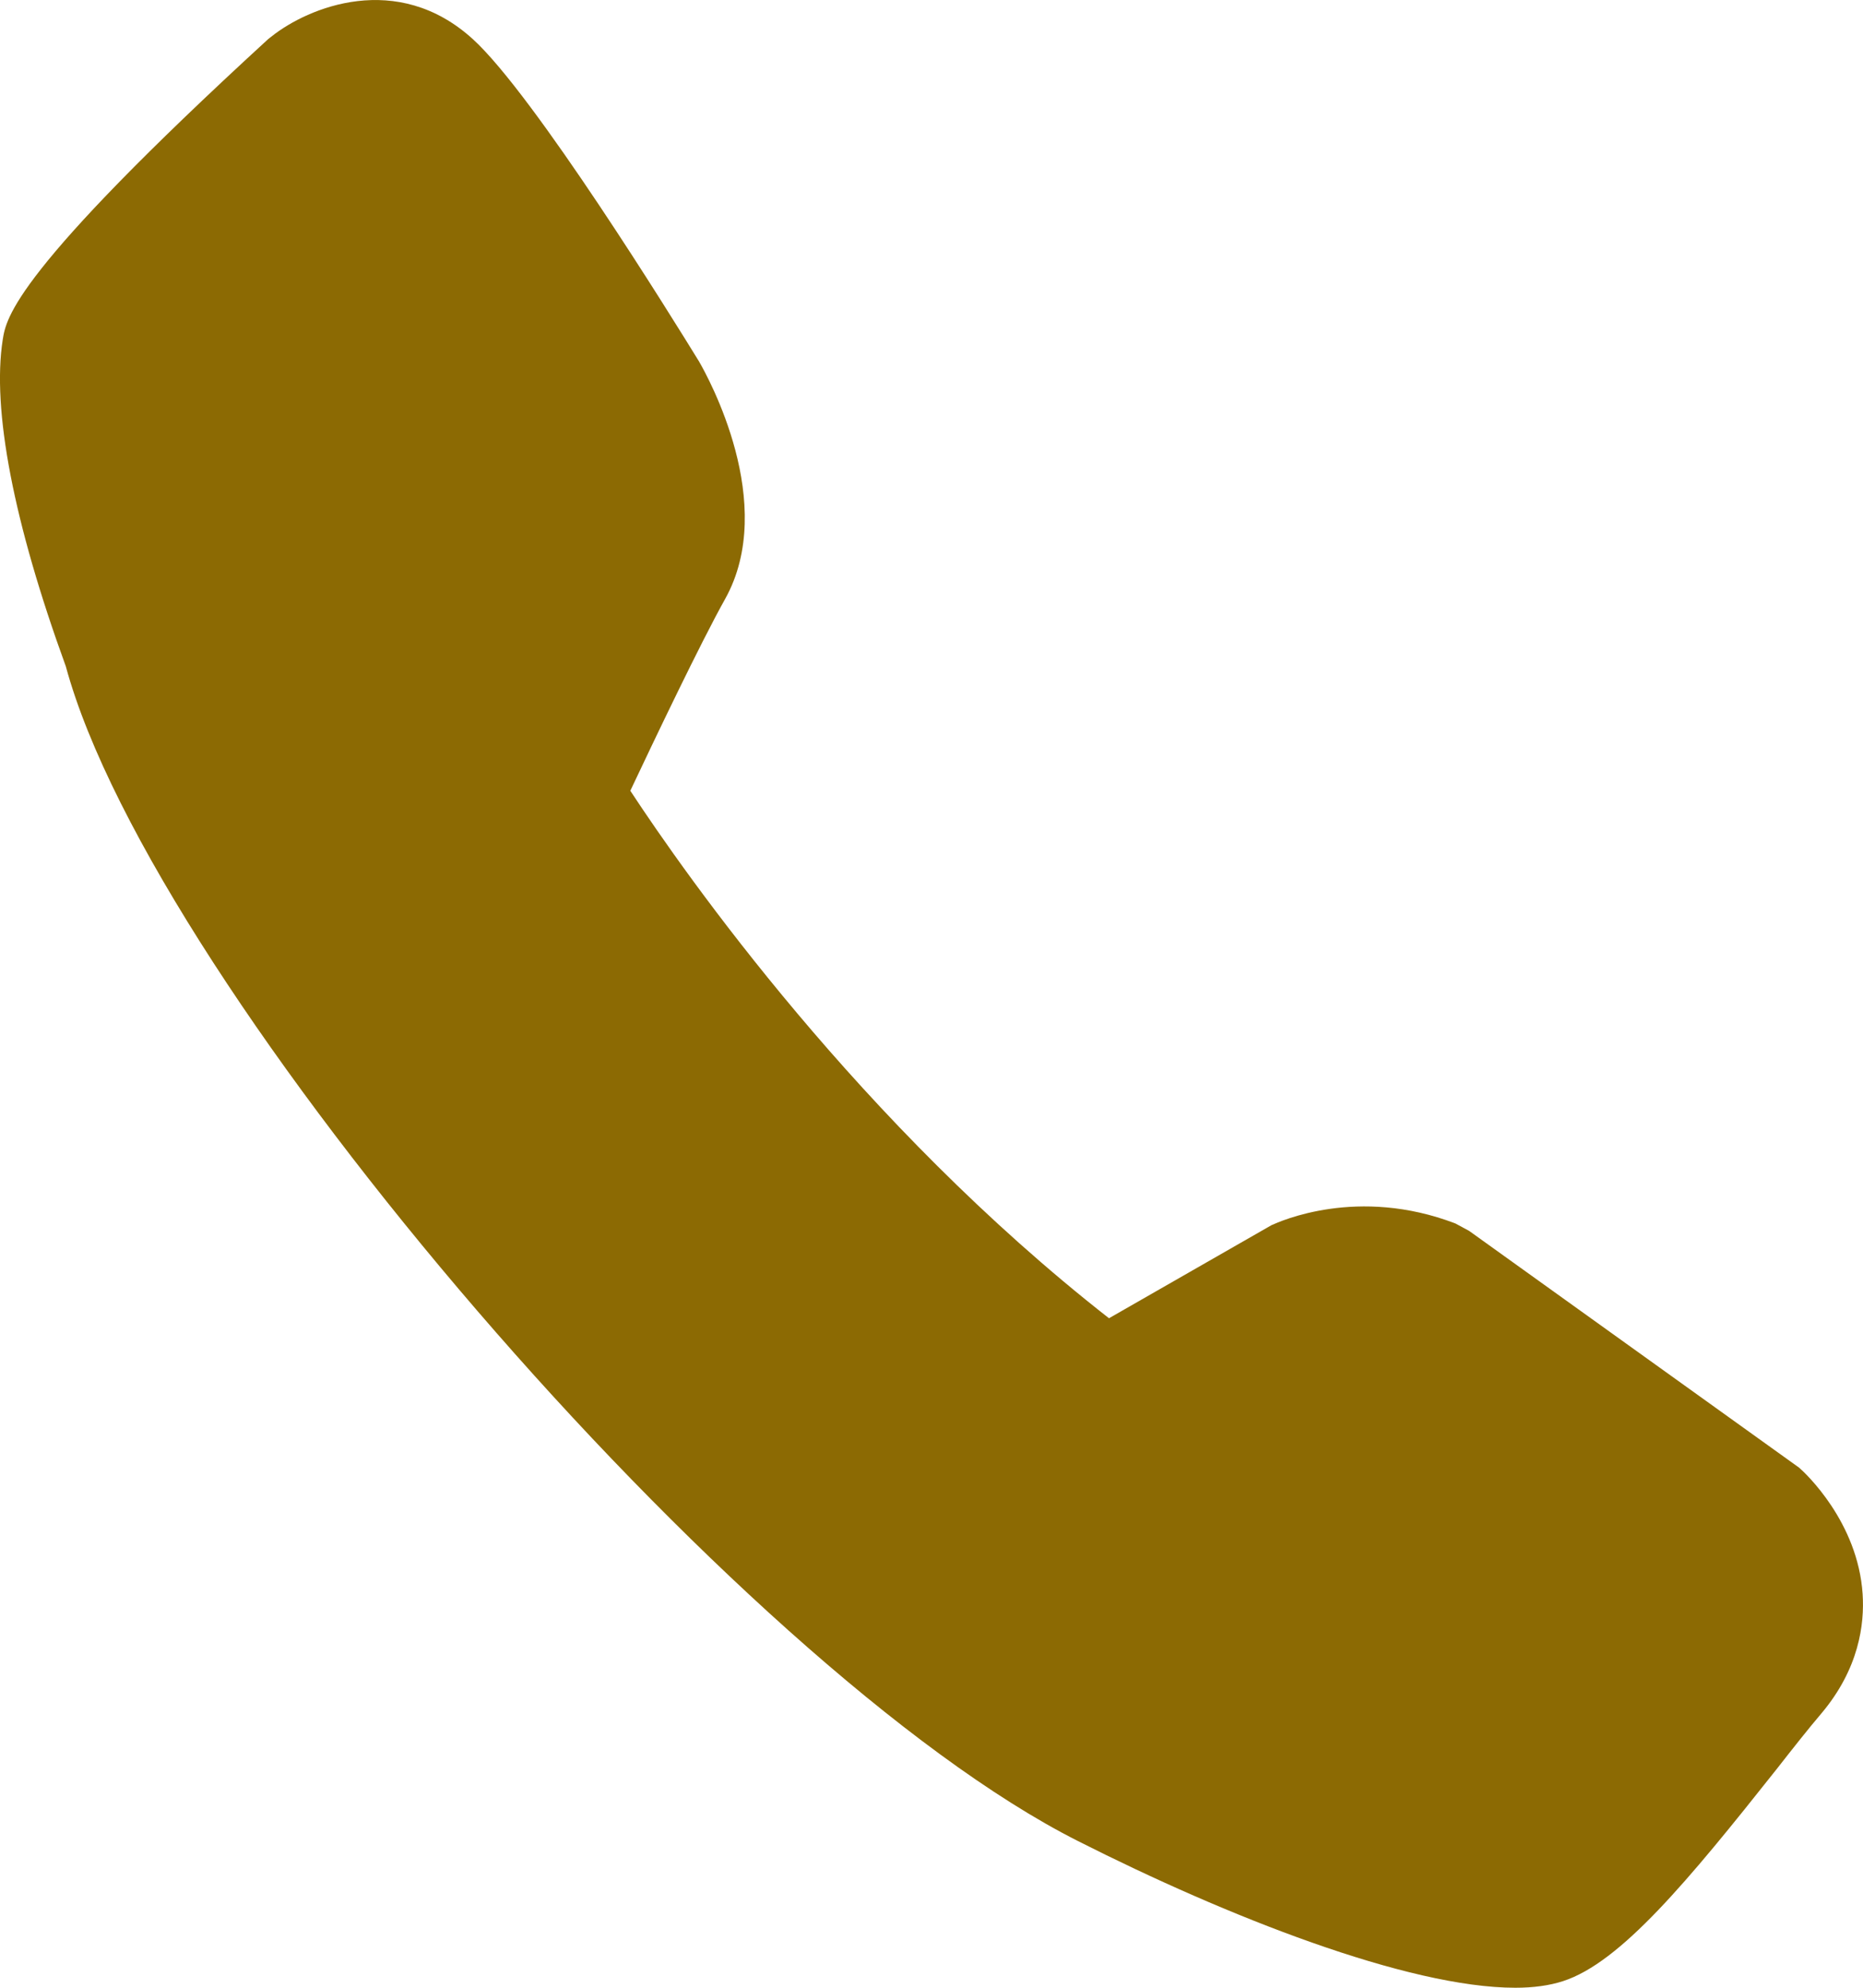
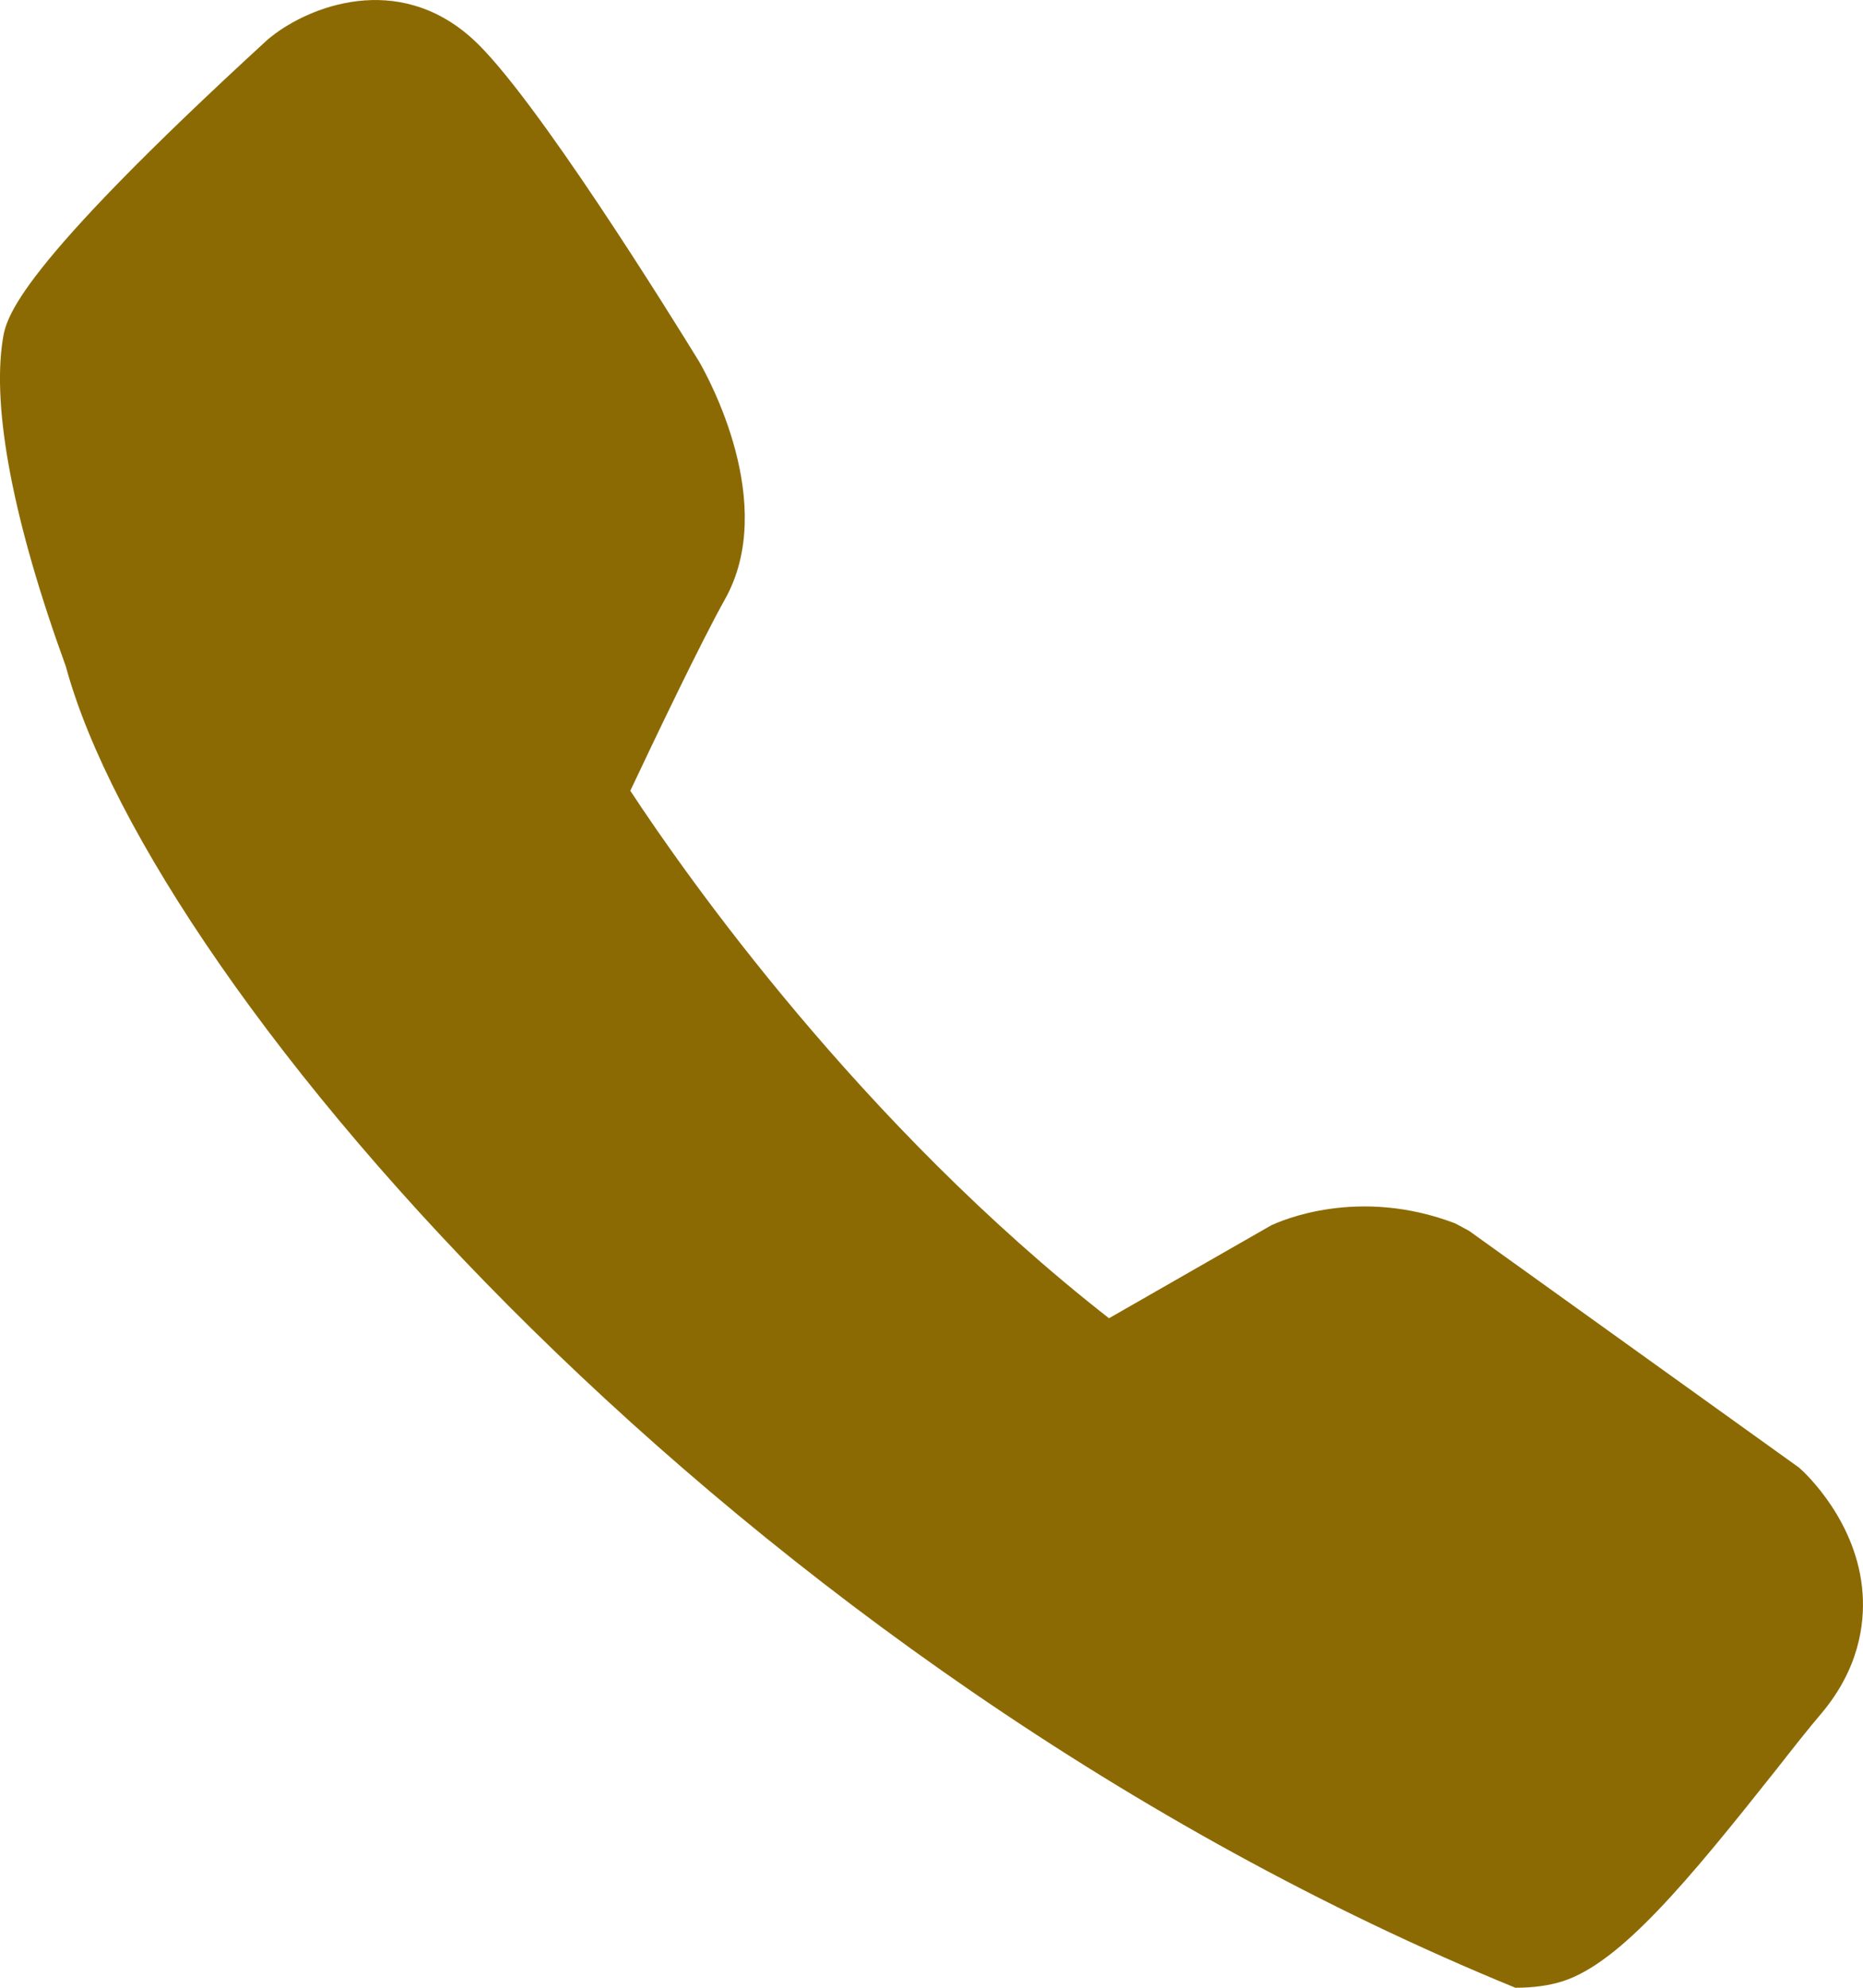
<svg xmlns="http://www.w3.org/2000/svg" width="15" height="16" viewBox="0 0 15 16" fill="none">
-   <path fill-rule="evenodd" clip-rule="evenodd" d="M12.201 16C11.334 16 9.872 15.423 8.677 14.818C5.941 13.436 1.238 7.973 0.53 5.364C0.109 4.207 -0.066 3.297 0.022 2.734C0.05 2.559 0.107 2.196 2.16 0.314L2.187 0.293C2.481 0.059 3.198 -0.238 3.806 0.314C4.3 0.762 5.411 2.556 5.628 2.909C5.701 3.035 6.266 4.056 5.838 4.822C5.64 5.176 5.27 5.952 5.075 6.365C5.523 7.047 6.925 9.044 8.929 10.611L10.237 9.862C10.306 9.831 10.931 9.547 11.718 9.848L11.829 9.908L14.486 11.814C14.535 11.856 14.959 12.251 14.997 12.831C15.013 13.073 14.968 13.433 14.664 13.793C14.565 13.909 14.441 14.066 14.304 14.241C13.589 15.143 13.048 15.797 12.584 15.947C12.476 15.982 12.347 16 12.201 16Z" fill="#8C6A03" />
+   <path fill-rule="evenodd" clip-rule="evenodd" d="M12.201 16C5.941 13.436 1.238 7.973 0.53 5.364C0.109 4.207 -0.066 3.297 0.022 2.734C0.05 2.559 0.107 2.196 2.16 0.314L2.187 0.293C2.481 0.059 3.198 -0.238 3.806 0.314C4.3 0.762 5.411 2.556 5.628 2.909C5.701 3.035 6.266 4.056 5.838 4.822C5.64 5.176 5.27 5.952 5.075 6.365C5.523 7.047 6.925 9.044 8.929 10.611L10.237 9.862C10.306 9.831 10.931 9.547 11.718 9.848L11.829 9.908L14.486 11.814C14.535 11.856 14.959 12.251 14.997 12.831C15.013 13.073 14.968 13.433 14.664 13.793C14.565 13.909 14.441 14.066 14.304 14.241C13.589 15.143 13.048 15.797 12.584 15.947C12.476 15.982 12.347 16 12.201 16Z" fill="#8C6A03" />
</svg>